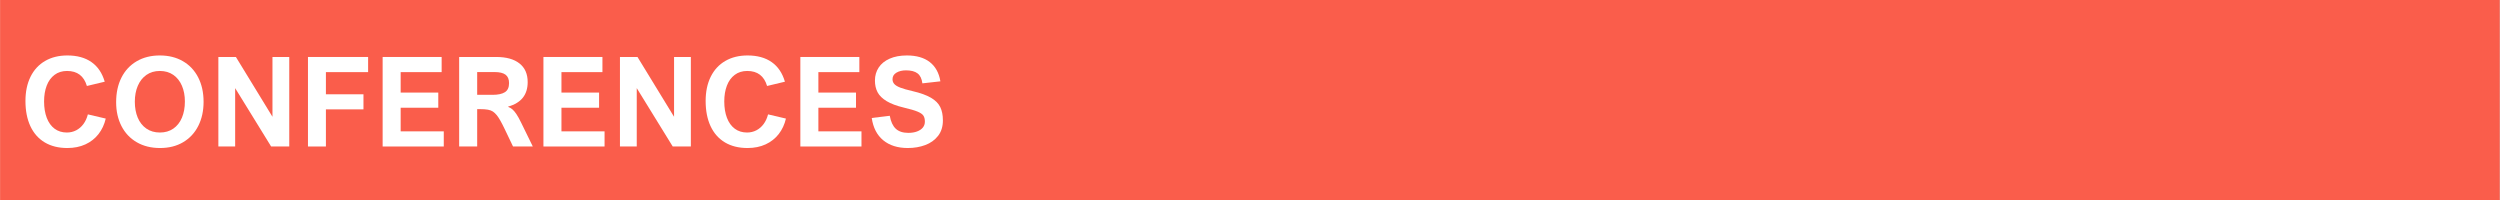
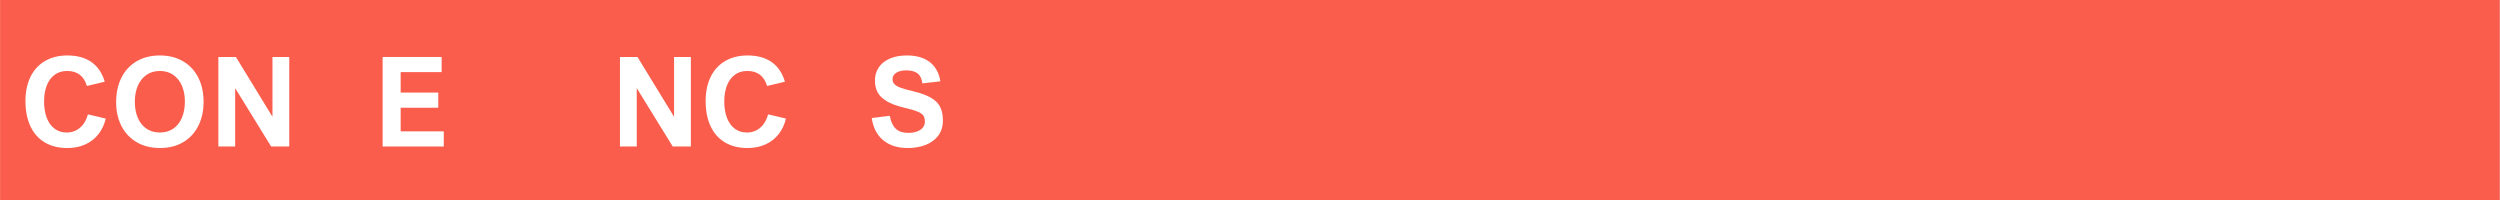
<svg xmlns="http://www.w3.org/2000/svg" width="2500" zoomAndPan="magnify" viewBox="0 0 1874.88 150" height="200" preserveAspectRatio="xMidYMid meet" version="1.0">
  <rect x="0" y="0" width="1874.88" height="150" fill="#333333" stroke="none" />
  <defs>
    <g />
    <clipPath id="e39ca24105">
      <path d="M 0 0.004 L 1874.762 0.004 L 1874.762 149.996 L 0 149.996 Z M 0 0.004 " clip-rule="nonzero" />
    </clipPath>
  </defs>
  <g clip-path="url(#e39ca24105)">
    <path fill="#ffffff" d="M 0 0.004 L 1874.879 0.004 L 1874.879 149.996 L 0 149.996 Z M 0 0.004 " fill-opacity="1" fill-rule="nonzero" />
    <path fill="#fa5d4b" d="M 0 0.004 L 1874.879 0.004 L 1874.879 149.996 L 0 149.996 Z M 0 0.004 " fill-opacity="1" fill-rule="nonzero" />
  </g>
  <g fill="#ffffff" fill-opacity="1">
    <g transform="translate(14.999, 109.873)">
      <g>
        <path d="M 35.266 -56.656 C 31.566 -56.656 28.422 -55.676 25.828 -53.719 C 23.234 -51.77 21.281 -49.078 19.969 -45.641 C 18.656 -42.203 18 -38.27 18 -33.844 C 18 -29.113 18.672 -24.992 20.016 -21.484 C 21.359 -17.973 23.312 -15.258 25.875 -13.344 C 28.438 -11.438 31.504 -10.484 35.078 -10.484 C 37.586 -10.484 39.91 -11.031 42.047 -12.125 C 44.18 -13.227 46.004 -14.801 47.516 -16.844 C 49.023 -18.895 50.133 -21.312 50.844 -24.094 L 64.25 -20.938 C 63.219 -16.508 61.41 -12.633 58.828 -9.312 C 56.242 -6 52.969 -3.426 49 -1.594 C 45.031 0.227 40.516 1.141 35.453 1.141 C 28.859 1.141 23.207 -0.258 18.5 -3.062 C 13.801 -5.875 10.211 -9.926 7.734 -15.219 C 5.266 -20.52 4.031 -26.82 4.031 -34.125 C 4.031 -41.113 5.301 -47.18 7.844 -52.328 C 10.395 -57.473 14.035 -61.414 18.766 -64.156 C 23.504 -66.906 29.066 -68.281 35.453 -68.281 C 42.773 -68.281 48.801 -66.625 53.531 -63.312 C 58.27 -60 61.586 -55.094 63.484 -48.594 L 50.109 -45.391 C 47.879 -52.898 42.93 -56.656 35.266 -56.656 Z M 35.266 -56.656 " />
      </g>
    </g>
  </g>
  <g fill="#ffffff" fill-opacity="1">
    <g transform="translate(83.015, 109.873)">
      <g>
        <path d="M 4.031 -33.203 C 4.031 -40.285 5.363 -46.457 8.031 -51.719 C 10.707 -56.988 14.52 -61.066 19.469 -63.953 C 24.414 -66.836 30.188 -68.281 36.781 -68.281 C 43.406 -68.281 49.188 -66.844 54.125 -63.969 C 59.07 -61.102 62.891 -57.047 65.578 -51.797 C 68.266 -46.547 69.609 -40.441 69.609 -33.484 C 69.609 -26.703 68.285 -20.691 65.641 -15.453 C 63.004 -10.223 59.227 -6.148 54.312 -3.234 C 49.395 -0.316 43.609 1.141 36.953 1.141 C 30.297 1.141 24.477 -0.301 19.5 -3.188 C 14.531 -6.07 10.707 -10.113 8.031 -15.312 C 5.363 -20.52 4.031 -26.484 4.031 -33.203 Z M 36.781 -56.656 C 32.926 -56.656 29.586 -55.672 26.766 -53.703 C 23.941 -51.734 21.781 -49.004 20.281 -45.516 C 18.789 -42.035 18.047 -38.055 18.047 -33.578 C 18.047 -29.086 18.773 -25.098 20.234 -21.609 C 21.703 -18.129 23.852 -15.406 26.688 -13.438 C 29.531 -11.469 32.926 -10.484 36.875 -10.484 C 40.75 -10.484 44.098 -11.457 46.922 -13.406 C 49.742 -15.363 51.895 -18.098 53.375 -21.609 C 54.852 -25.129 55.594 -29.176 55.594 -33.75 C 55.594 -38.145 54.852 -42.078 53.375 -45.547 C 51.895 -49.016 49.742 -51.734 46.922 -53.703 C 44.098 -55.672 40.719 -56.656 36.781 -56.656 Z M 36.781 -56.656 " />
      </g>
    </g>
  </g>
  <g fill="#ffffff" fill-opacity="1">
    <g transform="translate(156.665, 109.873)">
      <g>
        <path d="M 47.625 -67.141 L 60.219 -67.141 L 60.219 0 L 46.625 0 L 19.641 -43.781 L 19.641 0 L 7.047 0 L 7.047 -67.141 L 20.203 -67.141 L 47.625 -22.297 Z M 47.625 -67.141 " />
      </g>
    </g>
  </g>
  <g fill="#ffffff" fill-opacity="1">
    <g transform="translate(223.948, 109.873)">
      <g>
-         <path d="M 20.422 -55.781 L 20.422 -39.156 L 48.594 -39.156 L 48.594 -27.844 L 20.422 -27.844 L 20.422 0 L 6.969 0 L 6.969 -67.141 L 52.078 -67.141 L 52.078 -55.781 Z M 20.422 -55.781 " />
-       </g>
+         </g>
    </g>
  </g>
  <g fill="#ffffff" fill-opacity="1">
    <g transform="translate(279.872, 109.873)">
      <g>
        <path d="M 20.562 -55.781 L 20.562 -40.438 L 48.781 -40.438 L 48.781 -29.078 L 20.562 -29.078 L 20.562 -11.359 L 52.891 -11.359 L 52.891 0 L 7.047 0 L 7.047 -67.141 L 51.297 -67.141 L 51.297 -55.781 Z M 20.562 -55.781 " />
      </g>
    </g>
  </g>
  <g fill="#ffffff" fill-opacity="1">
    <g transform="translate(337.262, 109.873)">
      <g>
-         <path d="M 58.438 -48.312 C 58.438 -43.582 57.238 -39.691 54.844 -36.641 C 52.445 -33.586 48.758 -31.344 43.781 -29.906 L 43.781 -29.719 C 44.945 -29.289 46 -28.68 46.938 -27.891 C 47.883 -27.098 48.879 -25.93 49.922 -24.391 C 50.961 -22.848 52.141 -20.734 53.453 -18.047 L 62.281 0 L 47.453 0 L 41.031 -13.422 C 38.77 -18.148 36.879 -21.461 35.359 -23.359 C 34.348 -24.609 33.348 -25.562 32.359 -26.219 C 31.367 -26.875 30.113 -27.336 28.594 -27.609 C 27.082 -27.891 25.031 -28.031 22.438 -28.031 L 20.562 -28.031 L 20.562 0 L 7.047 0 L 7.047 -67.141 L 34.906 -67.141 C 42.414 -67.141 48.211 -65.52 52.297 -62.281 C 56.391 -59.051 58.438 -54.395 58.438 -48.312 Z M 44.469 -47.5 C 44.469 -50.426 43.586 -52.547 41.828 -53.859 C 40.078 -55.172 37.352 -55.828 33.656 -55.828 L 20.562 -55.828 L 20.562 -38.75 L 32.062 -38.75 C 36.156 -38.75 39.242 -39.406 41.328 -40.719 C 43.422 -42.031 44.469 -44.289 44.469 -47.5 Z M 44.469 -47.5 " />
-       </g>
+         </g>
    </g>
  </g>
  <g fill="#ffffff" fill-opacity="1">
    <g transform="translate(400.469, 109.873)">
      <g>
-         <path d="M 20.562 -55.781 L 20.562 -40.438 L 48.781 -40.438 L 48.781 -29.078 L 20.562 -29.078 L 20.562 -11.359 L 52.891 -11.359 L 52.891 0 L 7.047 0 L 7.047 -67.141 L 51.297 -67.141 L 51.297 -55.781 Z M 20.562 -55.781 " />
-       </g>
+         </g>
    </g>
  </g>
  <g fill="#ffffff" fill-opacity="1">
    <g transform="translate(457.859, 109.873)">
      <g>
        <path d="M 47.625 -67.141 L 60.219 -67.141 L 60.219 0 L 46.625 0 L 19.641 -43.781 L 19.641 0 L 7.047 0 L 7.047 -67.141 L 20.203 -67.141 L 47.625 -22.297 Z M 47.625 -67.141 " />
      </g>
    </g>
  </g>
  <g fill="#ffffff" fill-opacity="1">
    <g transform="translate(525.142, 109.873)">
      <g>
        <path d="M 35.266 -56.656 C 31.566 -56.656 28.422 -55.676 25.828 -53.719 C 23.234 -51.77 21.281 -49.078 19.969 -45.641 C 18.656 -42.203 18 -38.27 18 -33.844 C 18 -29.113 18.672 -24.992 20.016 -21.484 C 21.359 -17.973 23.312 -15.258 25.875 -13.344 C 28.438 -11.438 31.504 -10.484 35.078 -10.484 C 37.586 -10.484 39.91 -11.031 42.047 -12.125 C 44.18 -13.227 46.004 -14.801 47.516 -16.844 C 49.023 -18.895 50.133 -21.312 50.844 -24.094 L 64.25 -20.938 C 63.219 -16.508 61.41 -12.633 58.828 -9.312 C 56.242 -6 52.969 -3.426 49 -1.594 C 45.031 0.227 40.516 1.141 35.453 1.141 C 28.859 1.141 23.207 -0.258 18.5 -3.062 C 13.801 -5.875 10.211 -9.926 7.734 -15.219 C 5.266 -20.52 4.031 -26.82 4.031 -34.125 C 4.031 -41.113 5.301 -47.18 7.844 -52.328 C 10.395 -57.473 14.035 -61.414 18.766 -64.156 C 23.504 -66.906 29.066 -68.281 35.453 -68.281 C 42.773 -68.281 48.801 -66.625 53.531 -63.312 C 58.27 -60 61.586 -55.094 63.484 -48.594 L 50.109 -45.391 C 47.879 -52.898 42.93 -56.656 35.266 -56.656 Z M 35.266 -56.656 " />
      </g>
    </g>
  </g>
  <g fill="#ffffff" fill-opacity="1">
    <g transform="translate(593.158, 109.873)">
      <g>
-         <path d="M 20.562 -55.781 L 20.562 -40.438 L 48.781 -40.438 L 48.781 -29.078 L 20.562 -29.078 L 20.562 -11.359 L 52.891 -11.359 L 52.891 0 L 7.047 0 L 7.047 -67.141 L 51.297 -67.141 L 51.297 -55.781 Z M 20.562 -55.781 " />
-       </g>
+         </g>
    </g>
  </g>
  <g fill="#ffffff" fill-opacity="1">
    <g transform="translate(650.548, 109.873)">
      <g>
        <path d="M 28.906 -57.109 C 26.031 -57.109 23.625 -56.523 21.688 -55.359 C 19.75 -54.203 18.781 -52.57 18.781 -50.469 C 18.781 -49.062 19.223 -47.863 20.109 -46.875 C 20.992 -45.883 22.504 -44.973 24.641 -44.141 C 26.773 -43.316 29.812 -42.453 33.75 -41.547 C 39.676 -40.172 44.297 -38.508 47.609 -36.562 C 50.922 -34.625 53.238 -32.305 54.562 -29.609 C 55.895 -26.91 56.562 -23.562 56.562 -19.562 C 56.562 -14.914 55.348 -11.039 52.922 -7.938 C 50.492 -4.844 47.297 -2.555 43.328 -1.078 C 39.359 0.398 35.004 1.141 30.266 1.141 C 22.672 1.141 16.52 -0.797 11.812 -4.672 C 7.113 -8.547 4.242 -14.117 3.203 -21.391 L 16.719 -23.031 C 17.508 -18.633 19.008 -15.398 21.219 -13.328 C 23.438 -11.254 26.578 -10.219 30.641 -10.219 C 33.078 -10.219 35.234 -10.562 37.109 -11.25 C 38.992 -11.938 40.453 -12.906 41.484 -14.156 C 42.523 -15.406 43.047 -16.883 43.047 -18.594 C 43.047 -20.551 42.672 -22.078 41.922 -23.172 C 41.18 -24.273 39.719 -25.273 37.531 -26.172 C 35.352 -27.078 31.941 -28.078 27.297 -29.172 C 21.828 -30.484 17.504 -32.102 14.328 -34.031 C 11.16 -35.957 8.91 -38.172 7.578 -40.672 C 6.254 -43.172 5.594 -46.102 5.594 -49.469 C 5.594 -53.125 6.531 -56.375 8.406 -59.219 C 10.281 -62.062 13.02 -64.281 16.625 -65.875 C 20.227 -67.477 24.535 -68.281 29.547 -68.281 C 36.742 -68.281 42.473 -66.625 46.734 -63.312 C 50.992 -60 53.645 -55.188 54.688 -48.875 L 41.172 -47.359 C 40.742 -50.836 39.535 -53.332 37.547 -54.844 C 35.566 -56.352 32.688 -57.109 28.906 -57.109 Z M 28.906 -57.109 " />
      </g>
    </g>
  </g>
</svg>